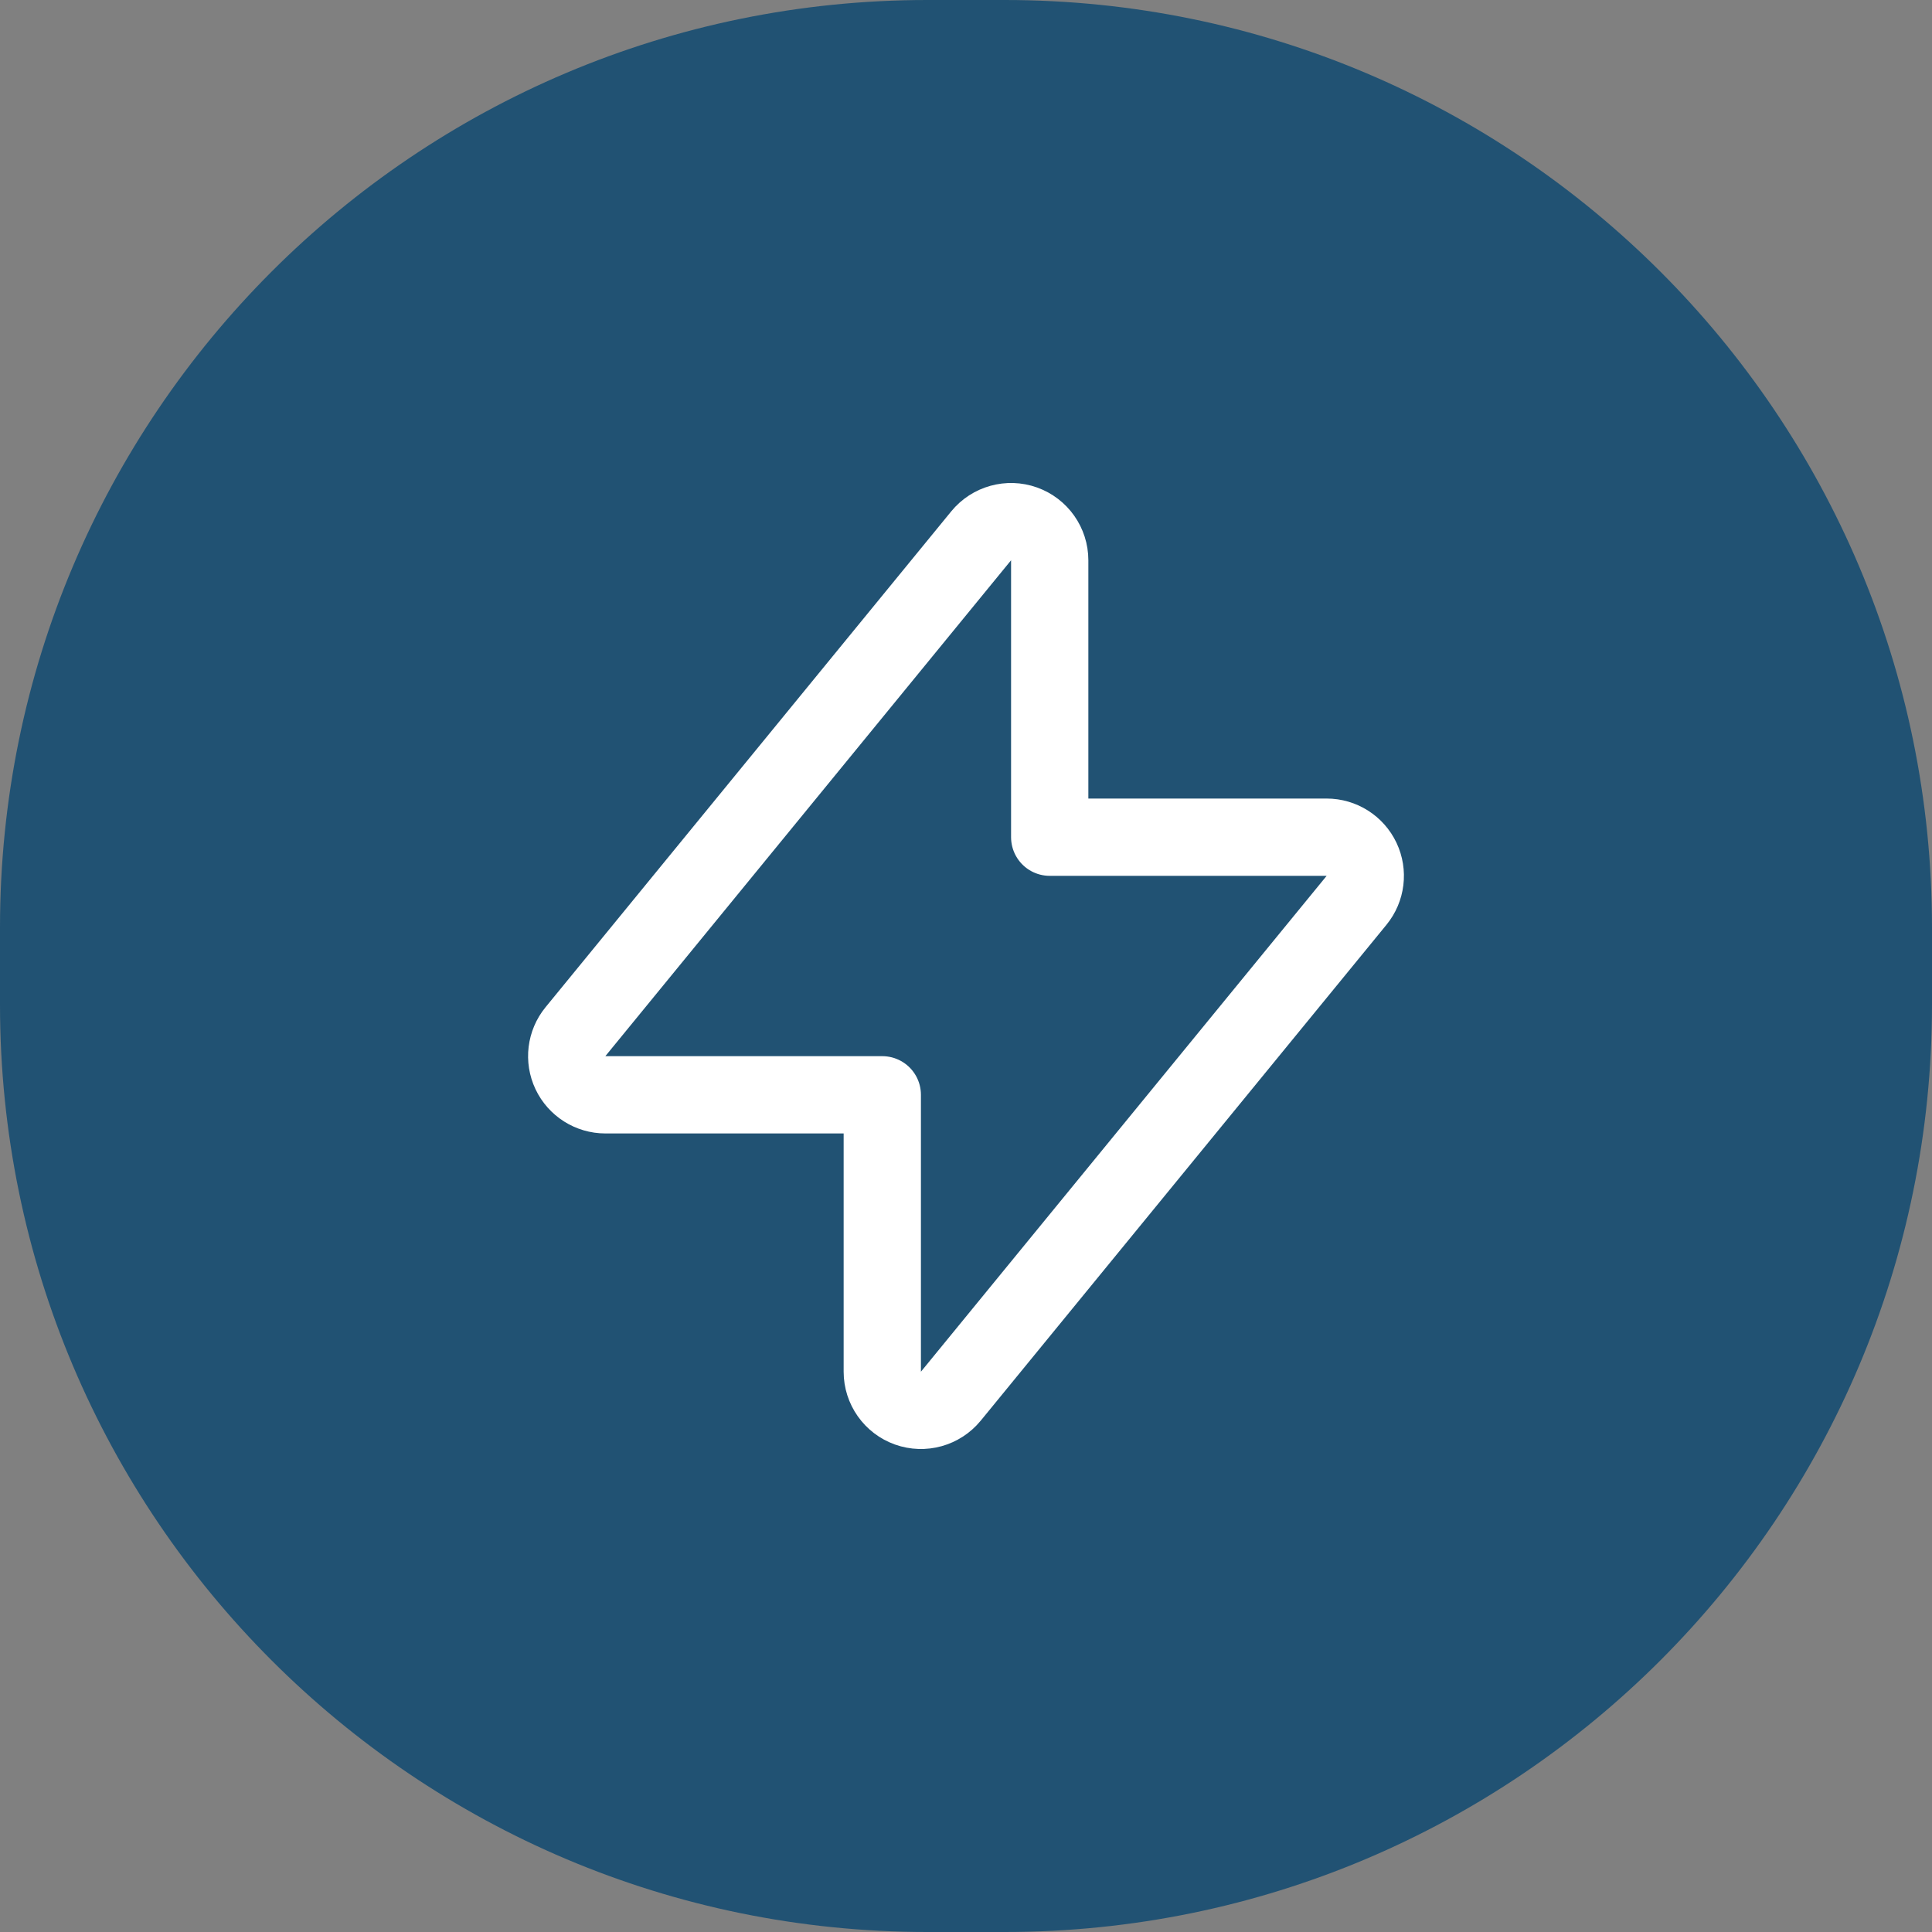
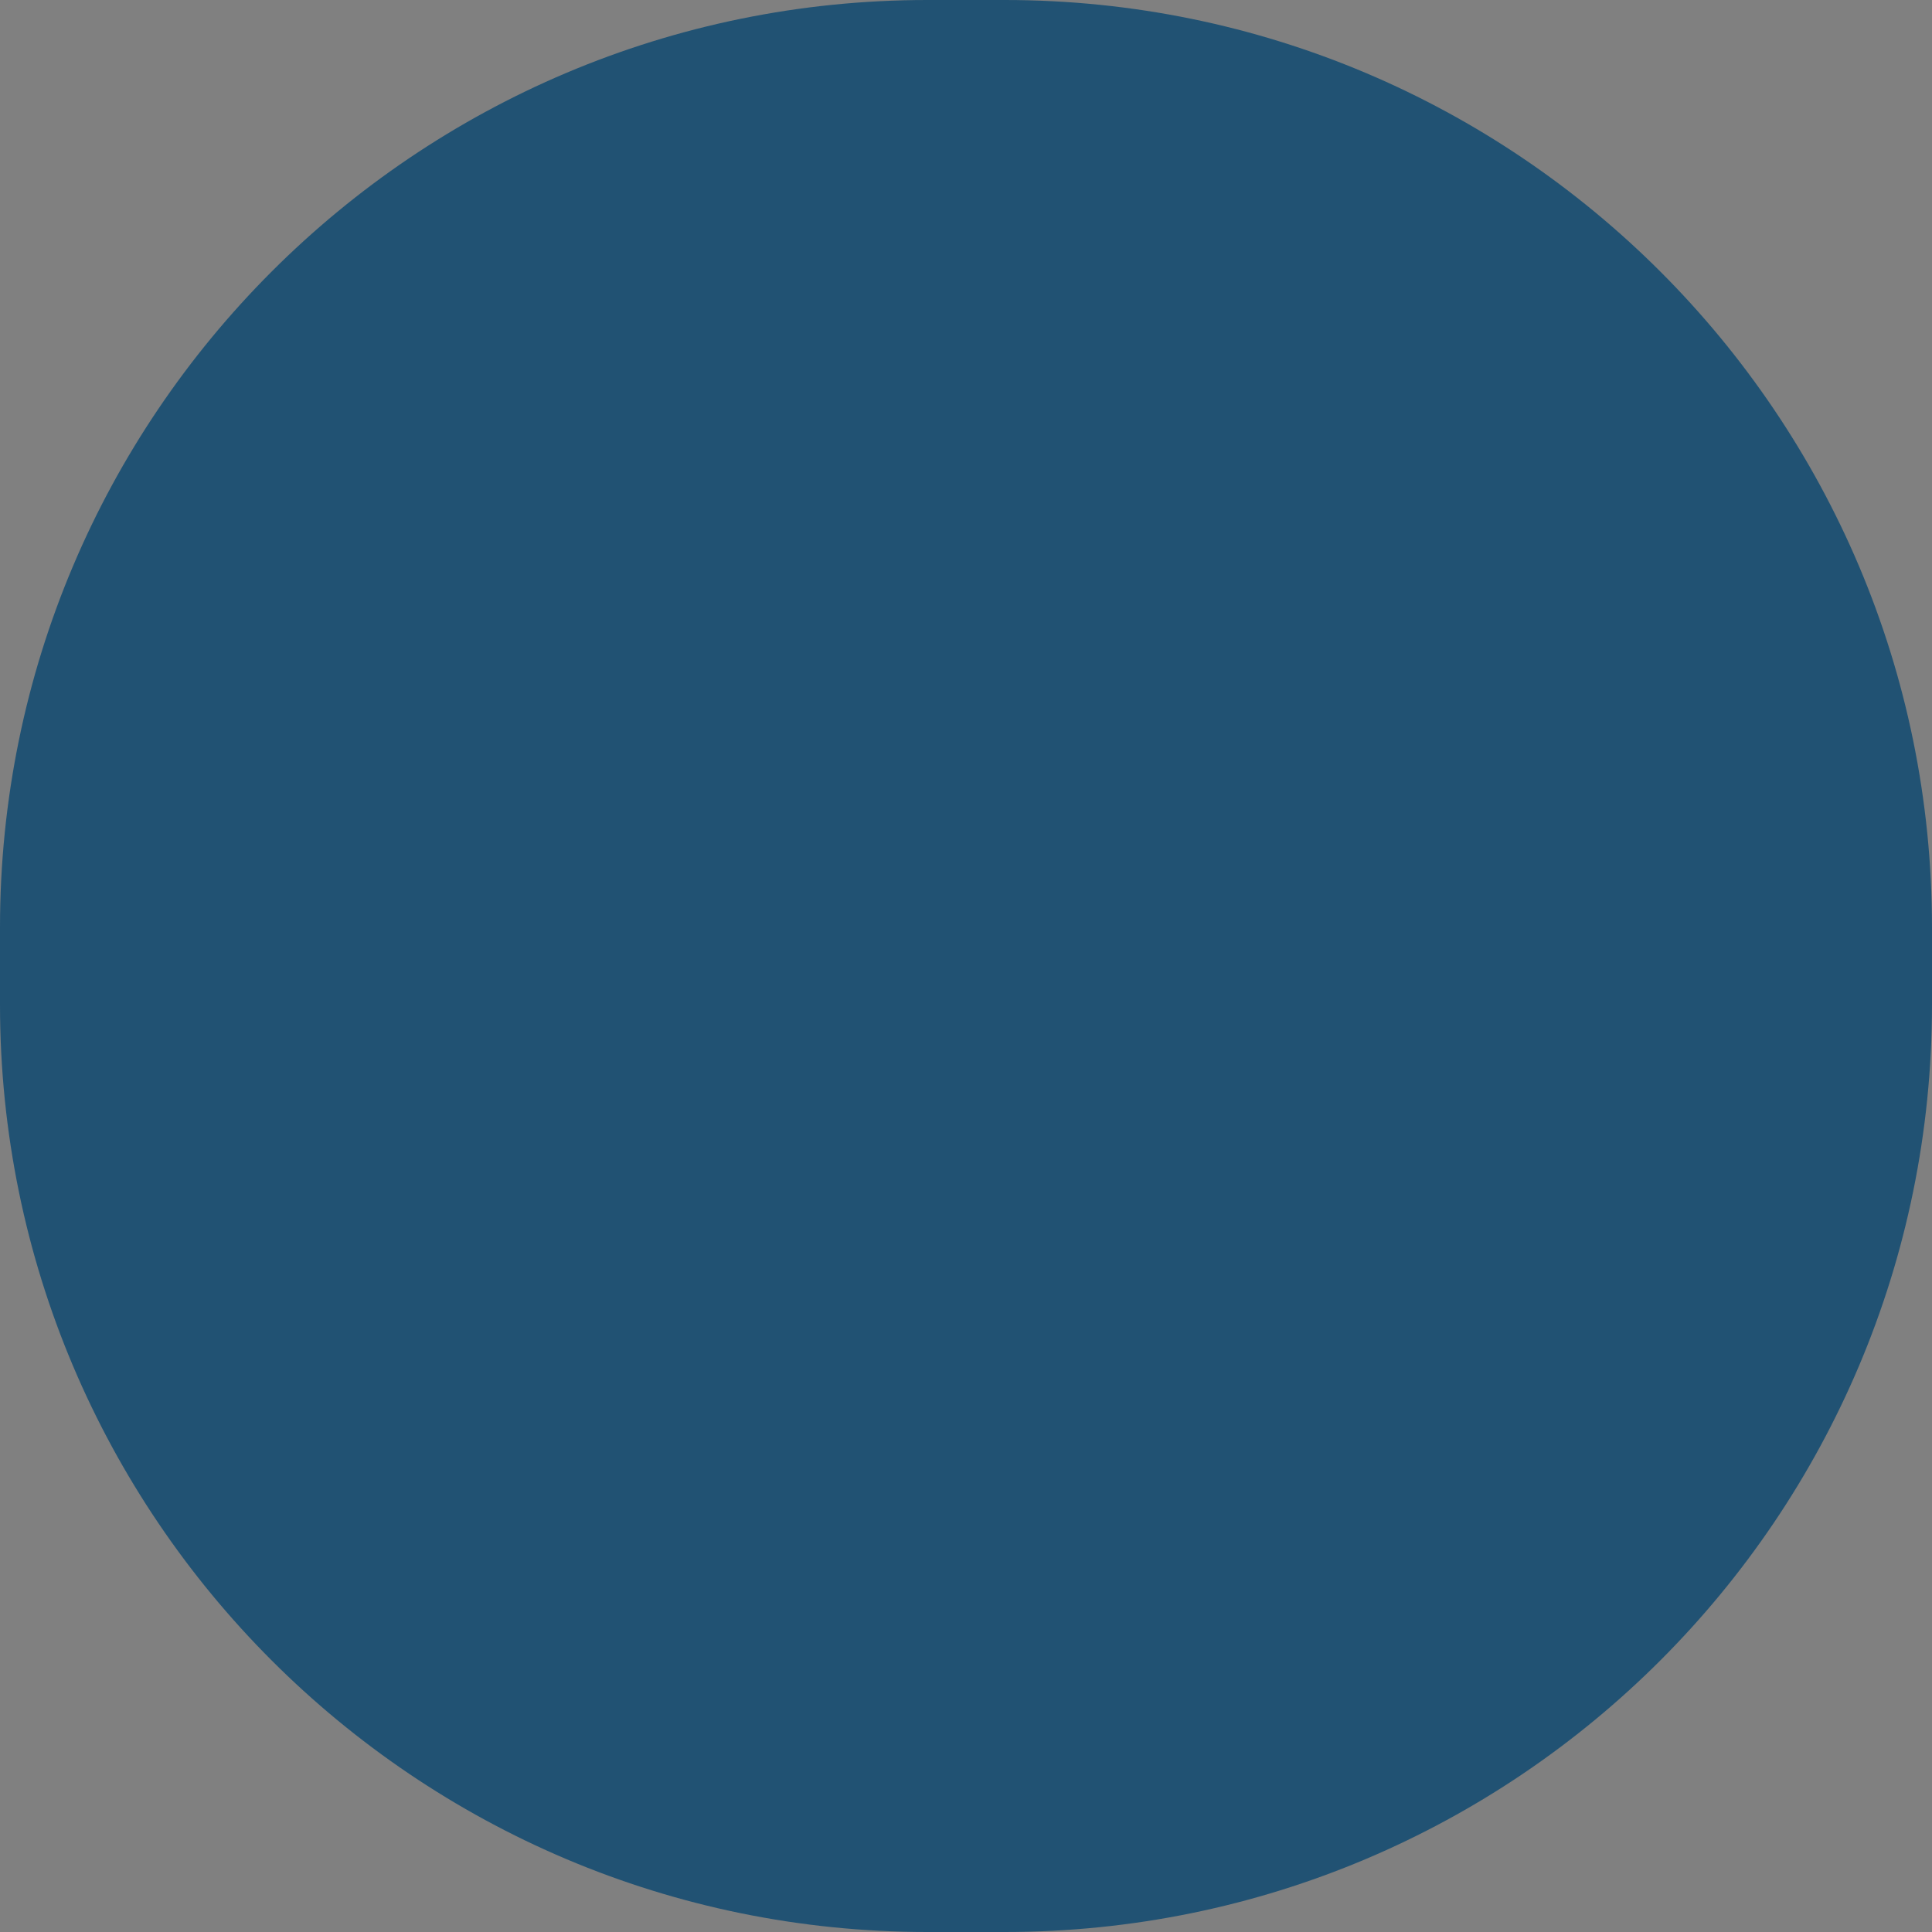
<svg xmlns="http://www.w3.org/2000/svg" width="100" height="100" viewBox="0 0 100 100" fill="none">
  <rect x="0" y="0" width="100" height="100" fill="#808080" stroke="none" />
  <path d="M0 48C0 21.49 21.49 0 48 0H52C78.51 0 100 21.49 100 48V52C100 78.51 78.51 100 52 100H48C21.49 100 0 78.51 0 52V48Z" fill="#215273" />
-   <path d="M31.333 56.667H45.667V71C45.667 71.845 46.198 72.599 46.994 72.884C47.791 73.168 48.679 72.921 49.215 72.266L70.215 46.6C70.704 46.002 70.805 45.175 70.474 44.477C70.143 43.779 69.439 43.333 68.667 43.333H54.333V29C54.333 28.155 53.802 27.401 53.006 27.116C52.21 26.832 51.321 27.079 50.785 27.733L29.785 53.4C29.296 53.998 29.195 54.825 29.526 55.523C29.857 56.221 30.561 56.667 31.333 56.667Z" stroke="white" stroke-width="4" stroke-linecap="round" stroke-linejoin="round" />
</svg>